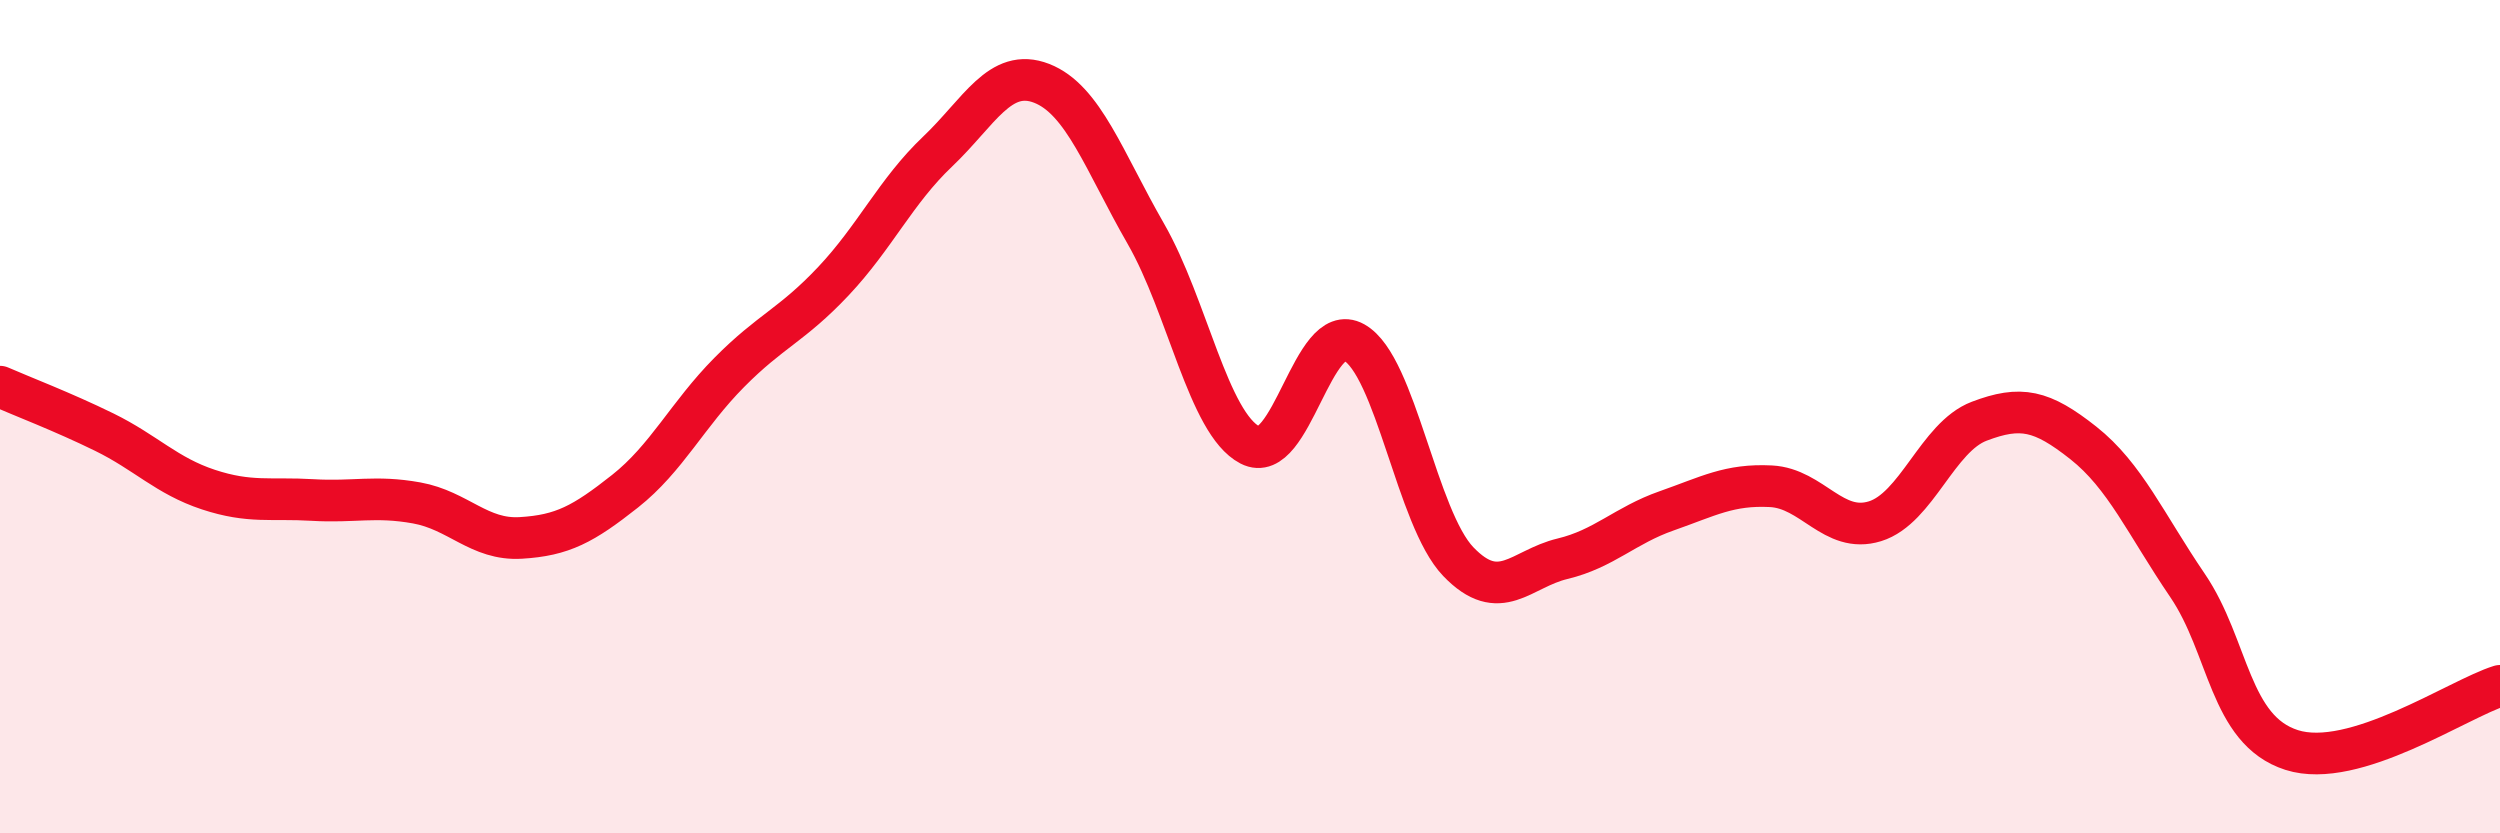
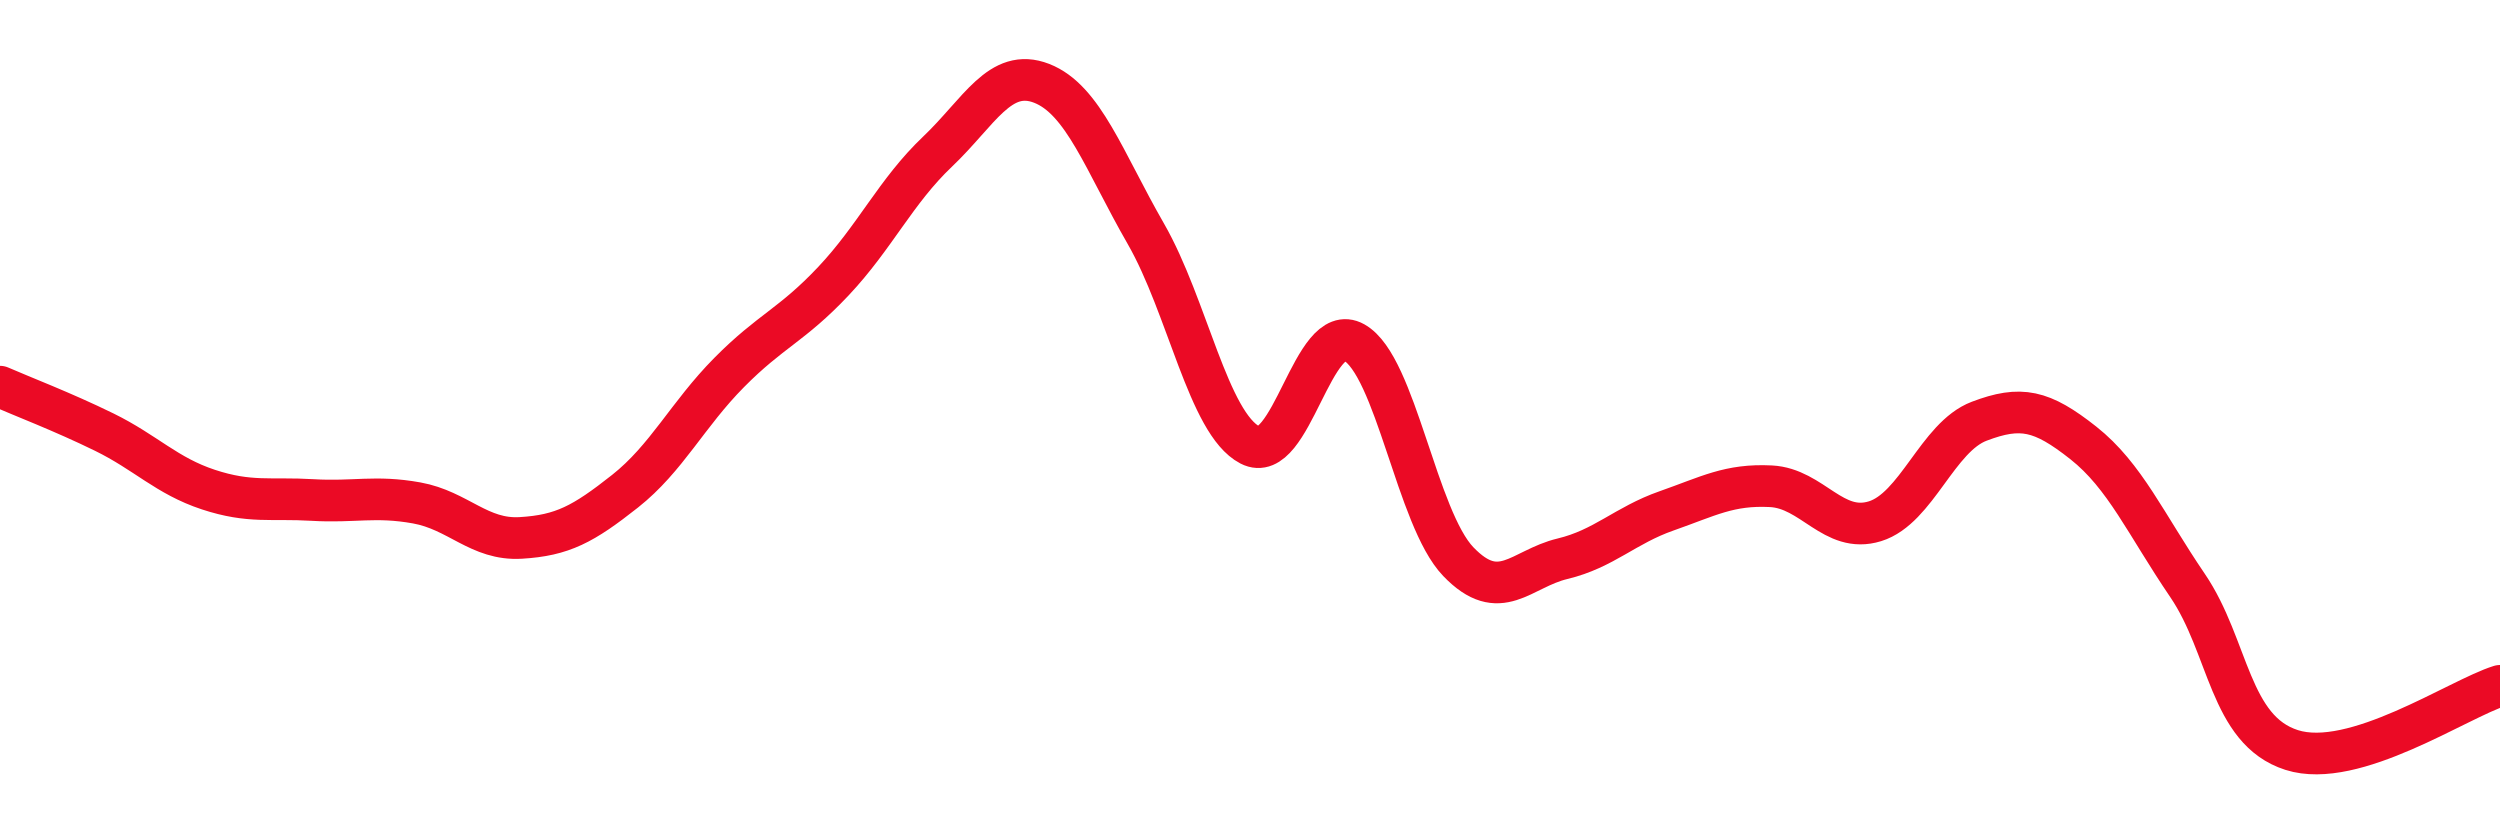
<svg xmlns="http://www.w3.org/2000/svg" width="60" height="20" viewBox="0 0 60 20">
-   <path d="M 0,9.28 C 0.5,9.5 1.5,9.88 2.5,10.37 C 3.5,10.86 4,11.42 5,11.75 C 6,12.08 6.5,11.94 7.5,12 C 8.5,12.06 9,11.89 10,12.07 C 11,12.25 11.5,12.97 12.5,12.91 C 13.5,12.85 14,12.58 15,11.79 C 16,11 16.5,9.95 17.5,8.94 C 18.5,7.93 19,7.81 20,6.75 C 21,5.69 21.5,4.59 22.5,3.64 C 23.5,2.69 24,1.61 25,2 C 26,2.39 26.5,3.87 27.5,5.61 C 28.5,7.35 29,10.16 30,10.68 C 31,11.2 31.5,7.66 32.5,8.22 C 33.5,8.78 34,12.44 35,13.48 C 36,14.52 36.5,13.65 37.5,13.41 C 38.5,13.17 39,12.61 40,12.26 C 41,11.91 41.5,11.62 42.5,11.67 C 43.5,11.72 44,12.82 45,12.51 C 46,12.2 46.5,10.49 47.5,10.11 C 48.5,9.73 49,9.84 50,10.63 C 51,11.42 51.5,12.58 52.5,14.05 C 53.5,15.52 53.5,17.52 55,18 C 56.5,18.48 59,16.77 60,16.46L60 20L0 20Z" fill="#EB0A25" opacity="0.1" stroke-linecap="round" stroke-linejoin="round" />
  <path d="M 0,9.28 C 0.5,9.5 1.5,9.88 2.5,10.37 C 3.5,10.86 4,11.42 5,11.75 C 6,12.08 6.5,11.94 7.5,12 C 8.5,12.06 9,11.89 10,12.07 C 11,12.25 11.5,12.97 12.5,12.91 C 13.5,12.85 14,12.58 15,11.79 C 16,11 16.5,9.95 17.5,8.94 C 18.5,7.93 19,7.81 20,6.75 C 21,5.69 21.5,4.59 22.5,3.64 C 23.5,2.69 24,1.61 25,2 C 26,2.39 26.5,3.87 27.5,5.61 C 28.5,7.35 29,10.16 30,10.68 C 31,11.2 31.5,7.66 32.5,8.22 C 33.5,8.78 34,12.44 35,13.48 C 36,14.52 36.5,13.65 37.5,13.41 C 38.5,13.17 39,12.61 40,12.26 C 41,11.91 41.5,11.62 42.5,11.67 C 43.5,11.72 44,12.82 45,12.51 C 46,12.2 46.5,10.49 47.5,10.11 C 48.5,9.73 49,9.84 50,10.63 C 51,11.42 51.5,12.58 52.5,14.05 C 53.5,15.52 53.5,17.52 55,18 C 56.5,18.48 59,16.77 60,16.46" stroke="#EB0A25" stroke-width="1" fill="none" stroke-linecap="round" stroke-linejoin="round" />
</svg>